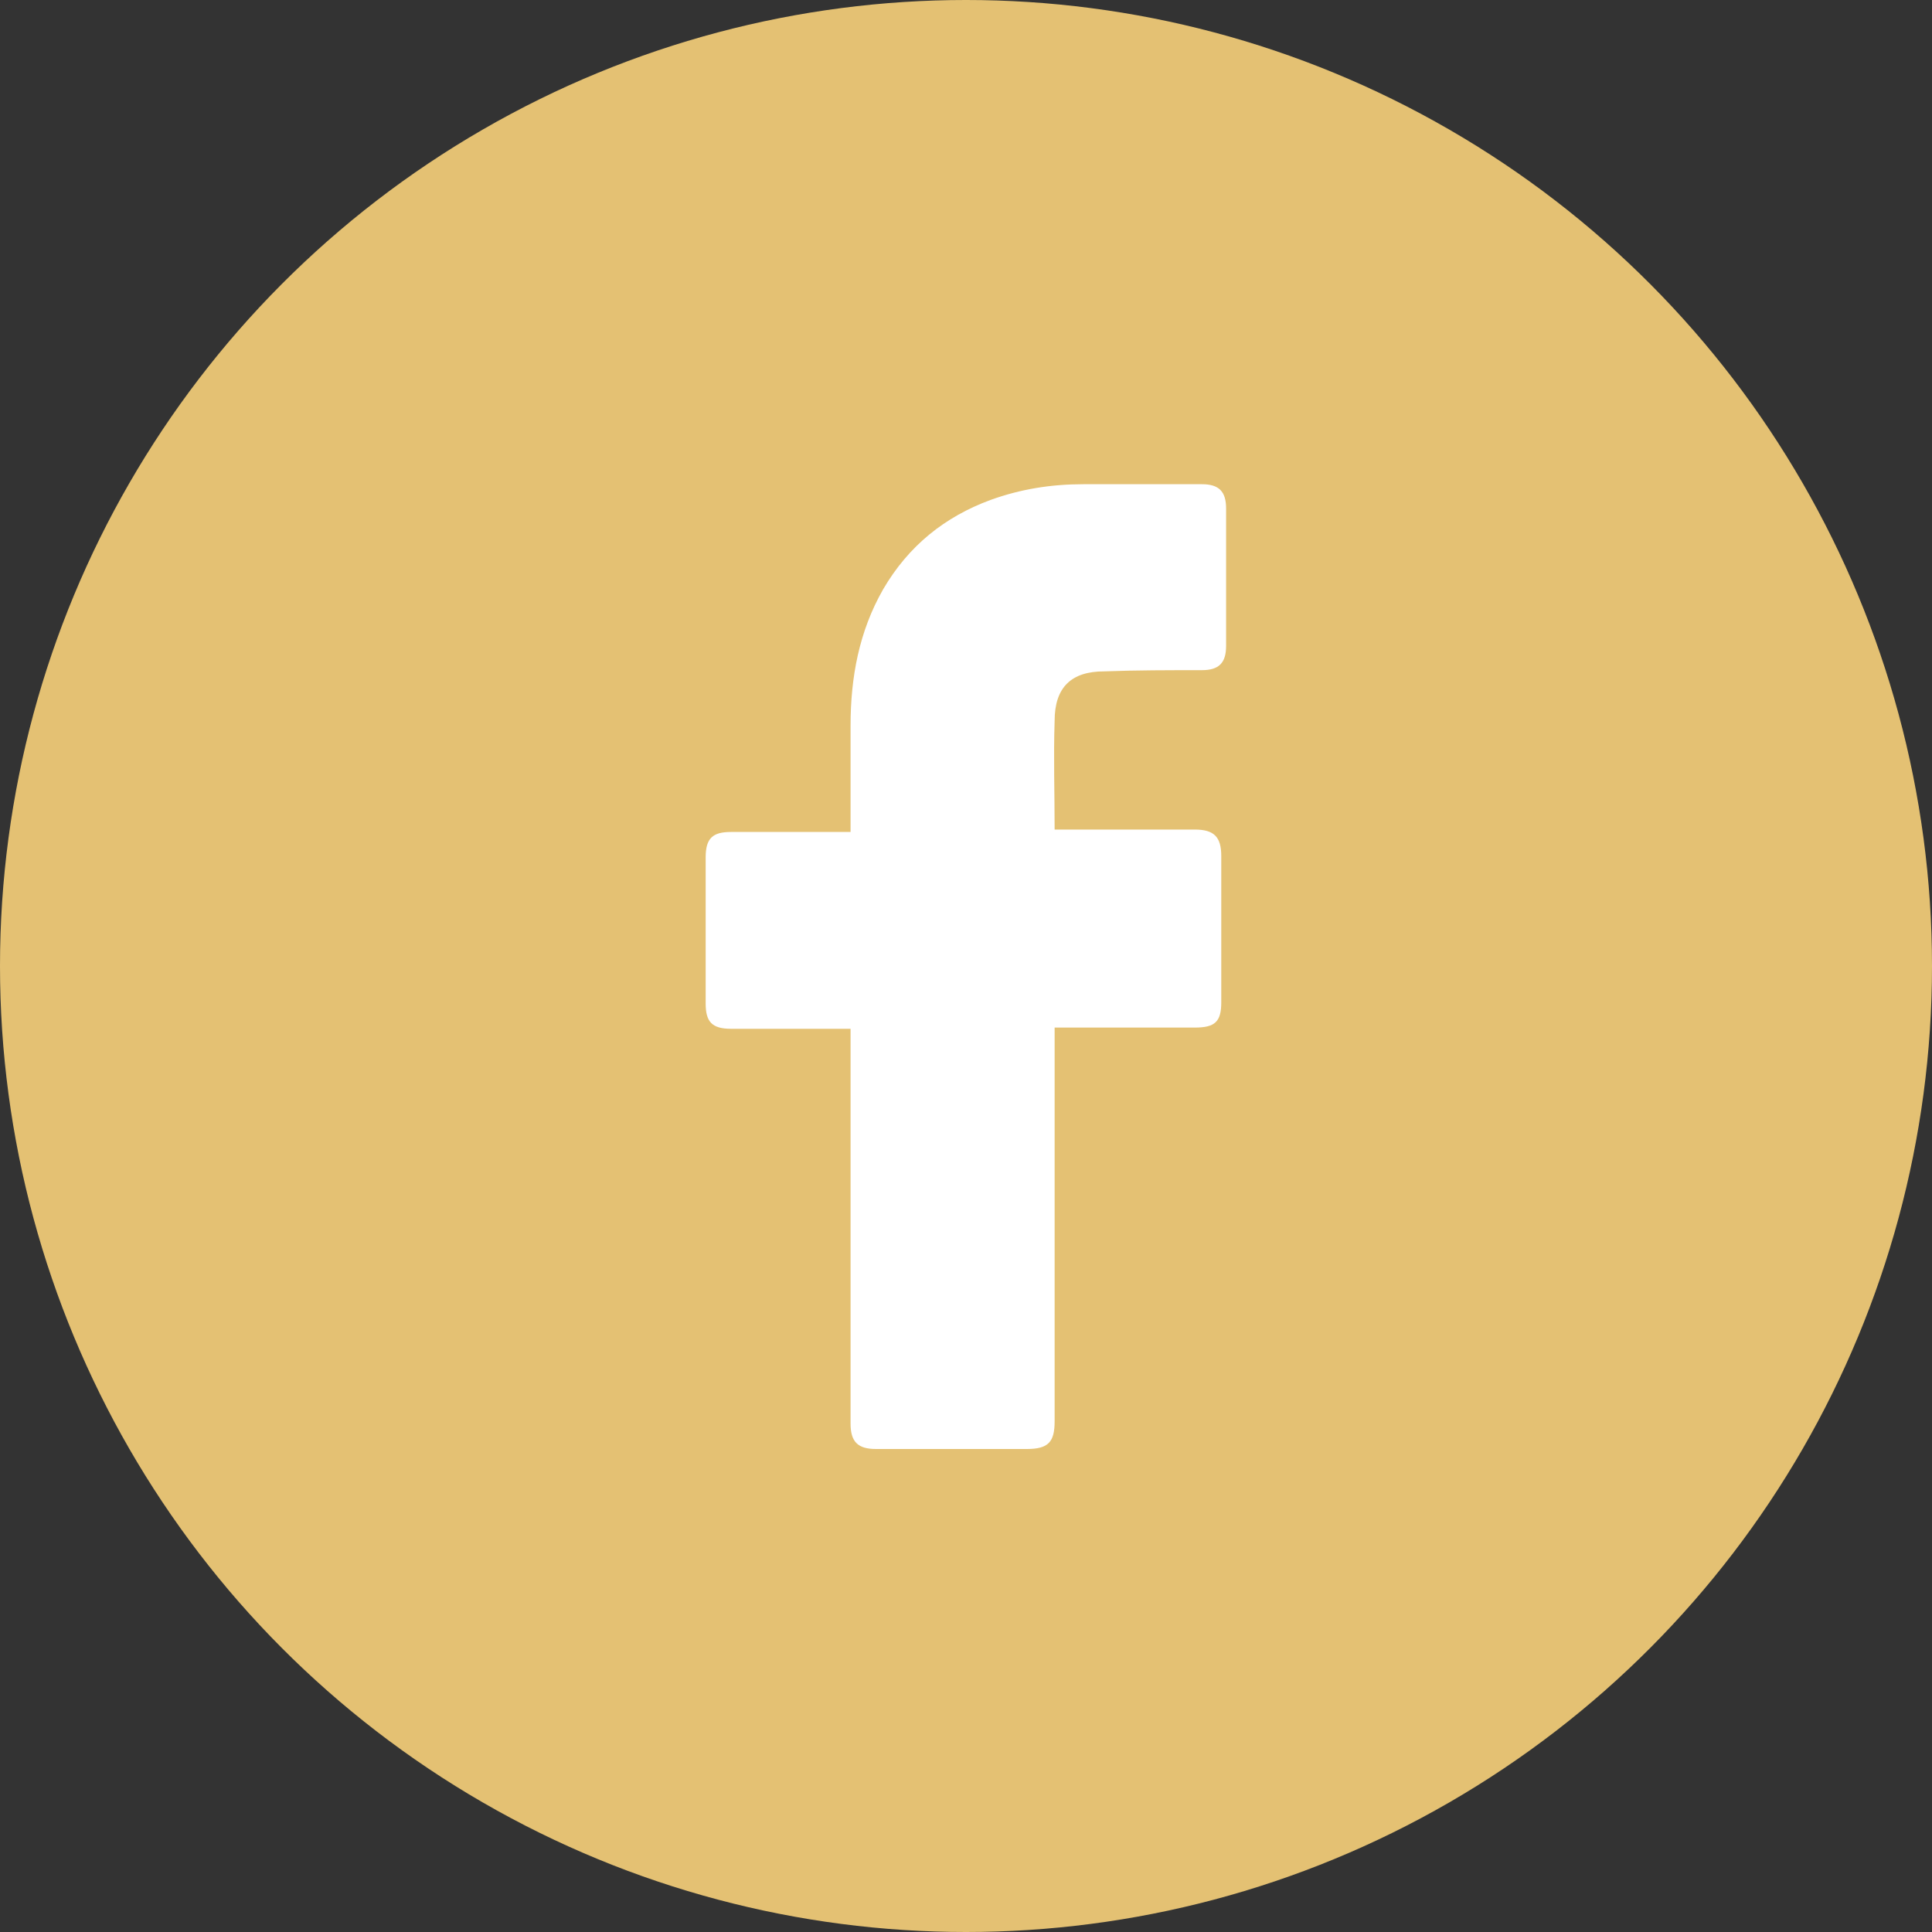
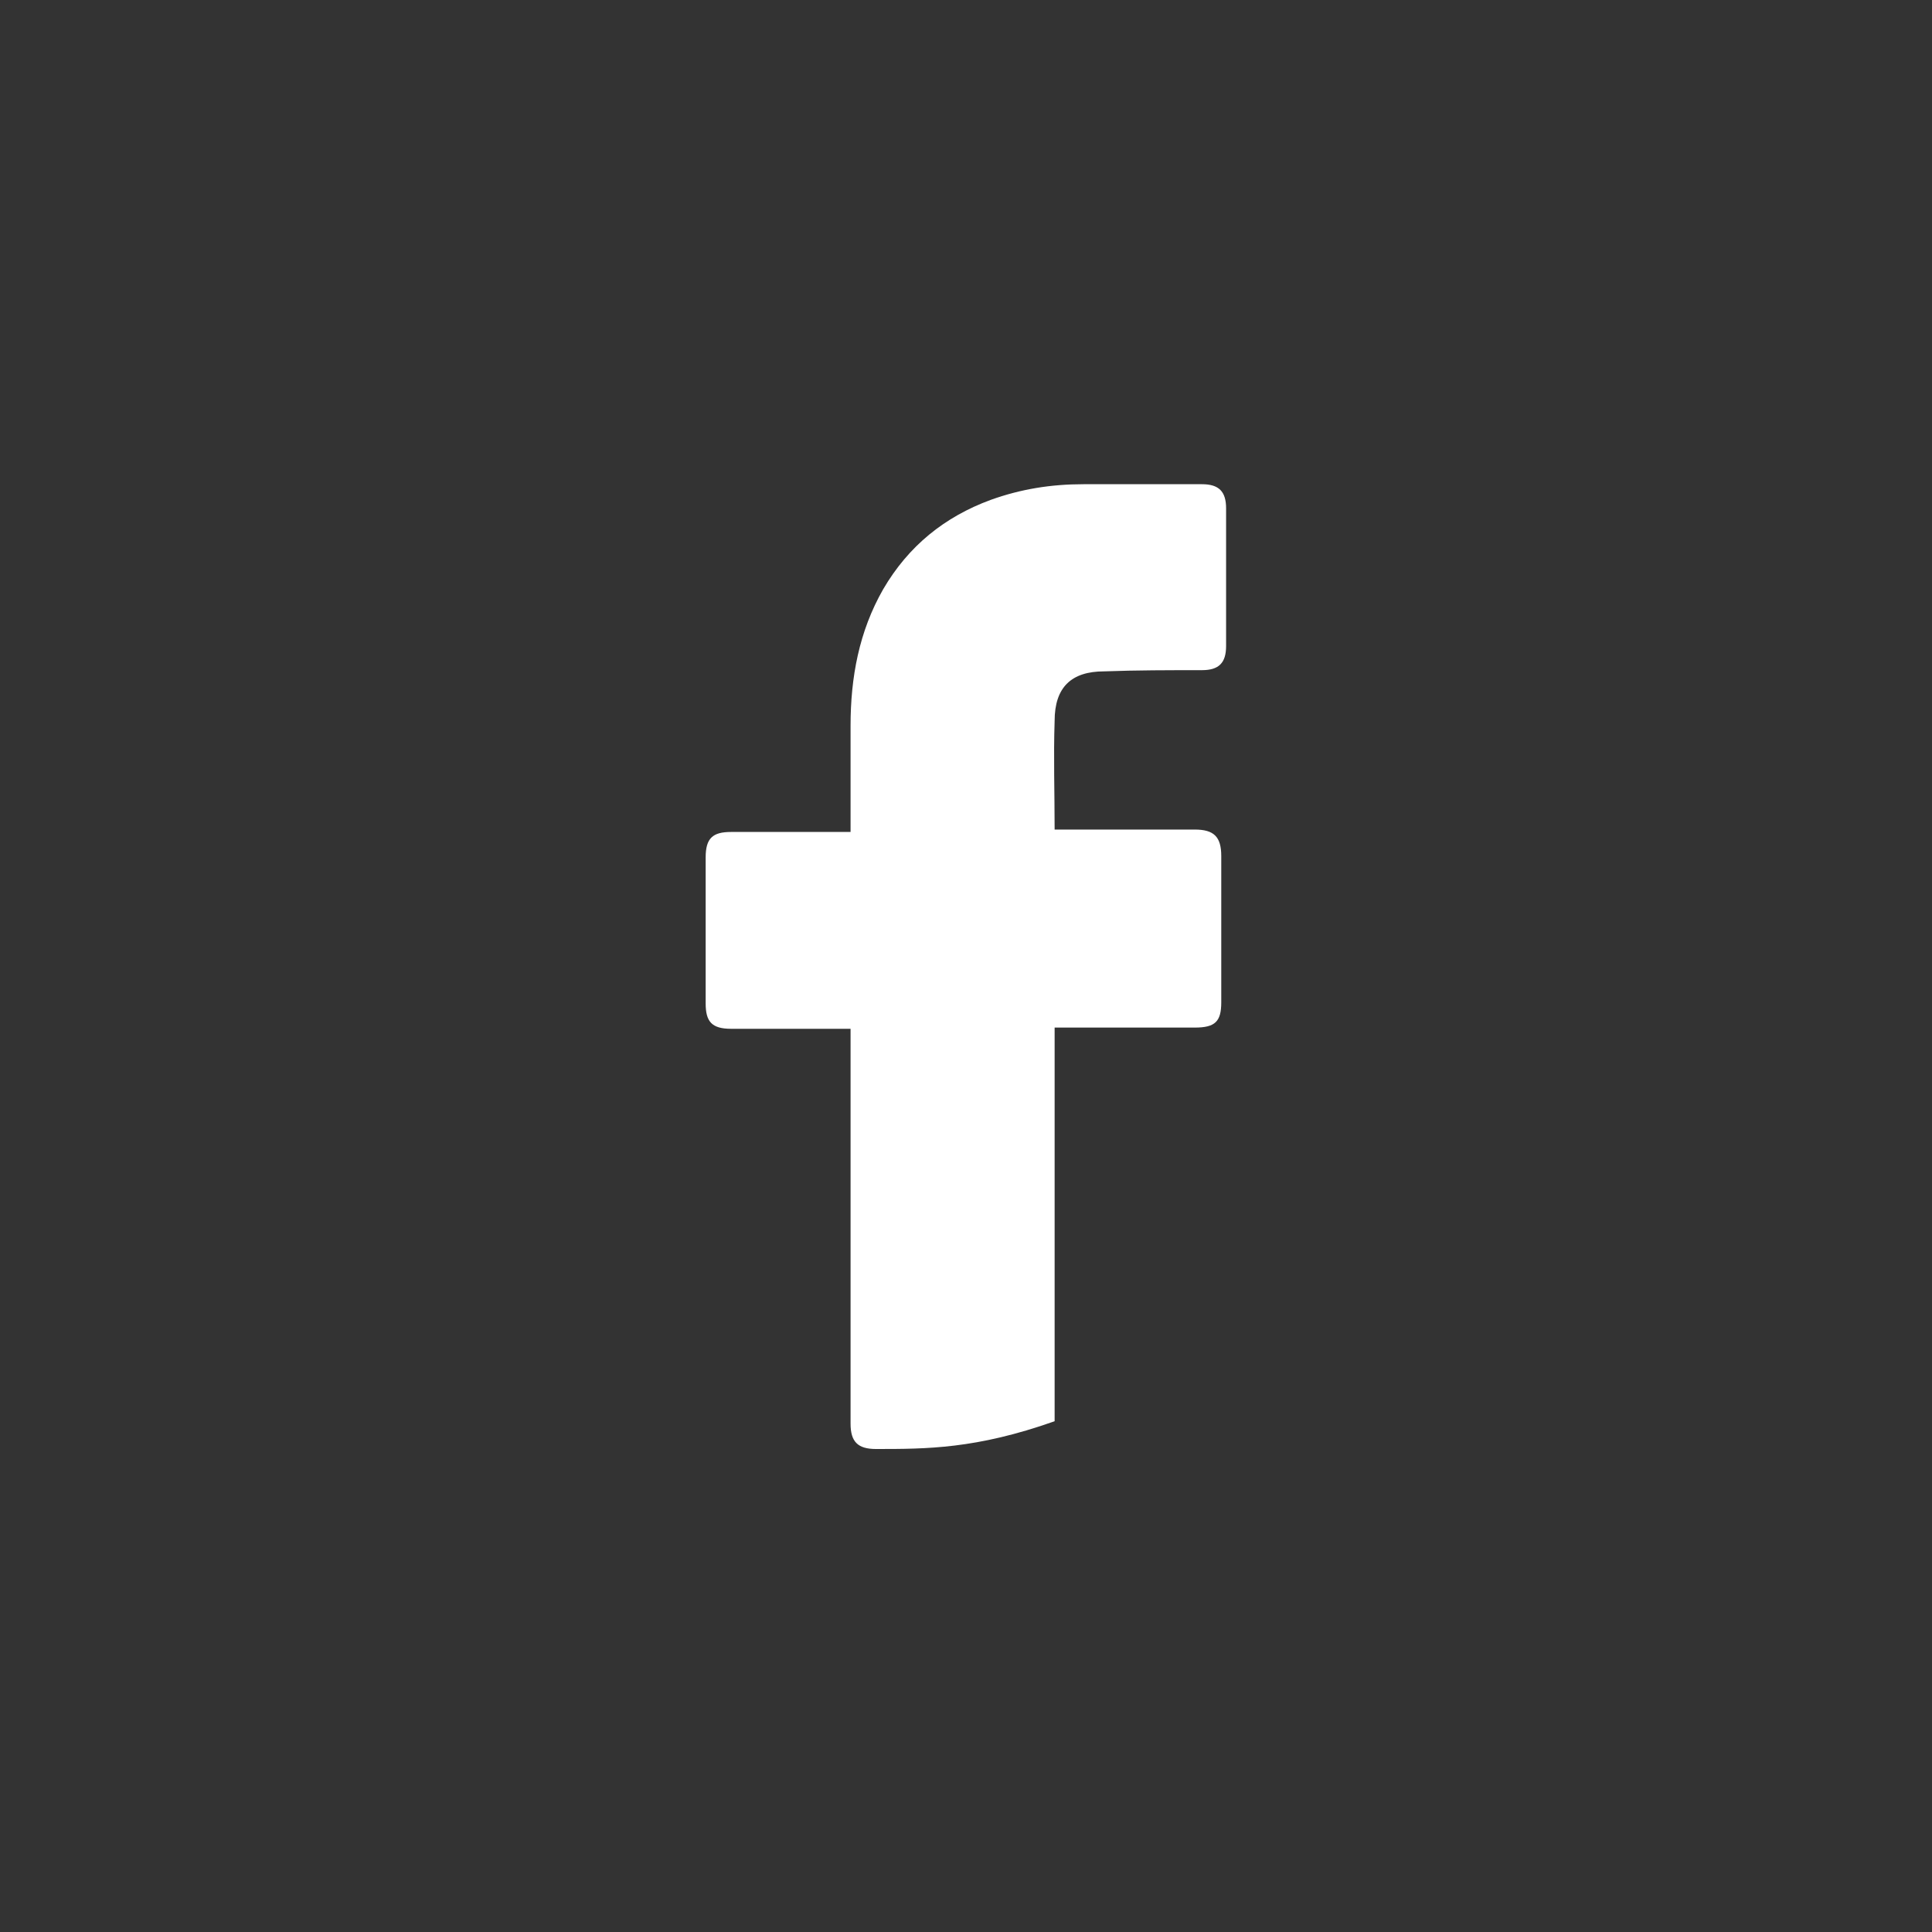
<svg xmlns="http://www.w3.org/2000/svg" width="16" height="16" viewBox="0 0 16 16" fill="none">
  <rect x="0" y="0" width="16" height="16" fill="#333333" stroke="none" />
-   <circle cx="8" cy="8" r="8" fill="#E4C173" />
-   <path d="M7.044 8.52C7.014 8.52 6.354 8.52 6.054 8.52C5.894 8.52 5.844 8.46 5.844 8.31C5.844 7.91 5.844 7.5 5.844 7.1C5.844 6.94 5.904 6.89 6.054 6.89H7.044C7.044 6.86 7.044 6.28 7.044 6.01C7.044 5.61 7.114 5.23 7.314 4.88C7.524 4.52 7.824 4.28 8.204 4.14C8.454 4.05 8.704 4.01 8.974 4.01H9.954C10.094 4.01 10.154 4.07 10.154 4.21V5.35C10.154 5.49 10.094 5.55 9.954 5.55C9.684 5.55 9.414 5.55 9.144 5.56C8.874 5.56 8.734 5.69 8.734 5.97C8.724 6.27 8.734 6.56 8.734 6.87H9.894C10.054 6.87 10.114 6.93 10.114 7.09V8.3C10.114 8.46 10.064 8.51 9.894 8.51C9.534 8.51 8.764 8.51 8.734 8.51V11.77C8.734 11.94 8.684 12 8.504 12C8.084 12 7.674 12 7.254 12C7.104 12 7.044 11.94 7.044 11.79C7.044 10.74 7.044 8.55 7.044 8.52Z" fill="white" />
+   <path d="M7.044 8.52C7.014 8.52 6.354 8.52 6.054 8.52C5.894 8.52 5.844 8.46 5.844 8.31C5.844 7.91 5.844 7.5 5.844 7.1C5.844 6.94 5.904 6.89 6.054 6.89H7.044C7.044 6.86 7.044 6.28 7.044 6.01C7.044 5.61 7.114 5.23 7.314 4.88C7.524 4.52 7.824 4.28 8.204 4.14C8.454 4.05 8.704 4.01 8.974 4.01H9.954C10.094 4.01 10.154 4.07 10.154 4.21V5.35C10.154 5.49 10.094 5.55 9.954 5.55C9.684 5.55 9.414 5.55 9.144 5.56C8.874 5.56 8.734 5.69 8.734 5.97C8.724 6.27 8.734 6.56 8.734 6.87H9.894C10.054 6.87 10.114 6.93 10.114 7.09V8.3C10.114 8.46 10.064 8.51 9.894 8.51C9.534 8.51 8.764 8.51 8.734 8.51V11.77C8.084 12 7.674 12 7.254 12C7.104 12 7.044 11.94 7.044 11.79C7.044 10.74 7.044 8.55 7.044 8.52Z" fill="white" />
</svg>